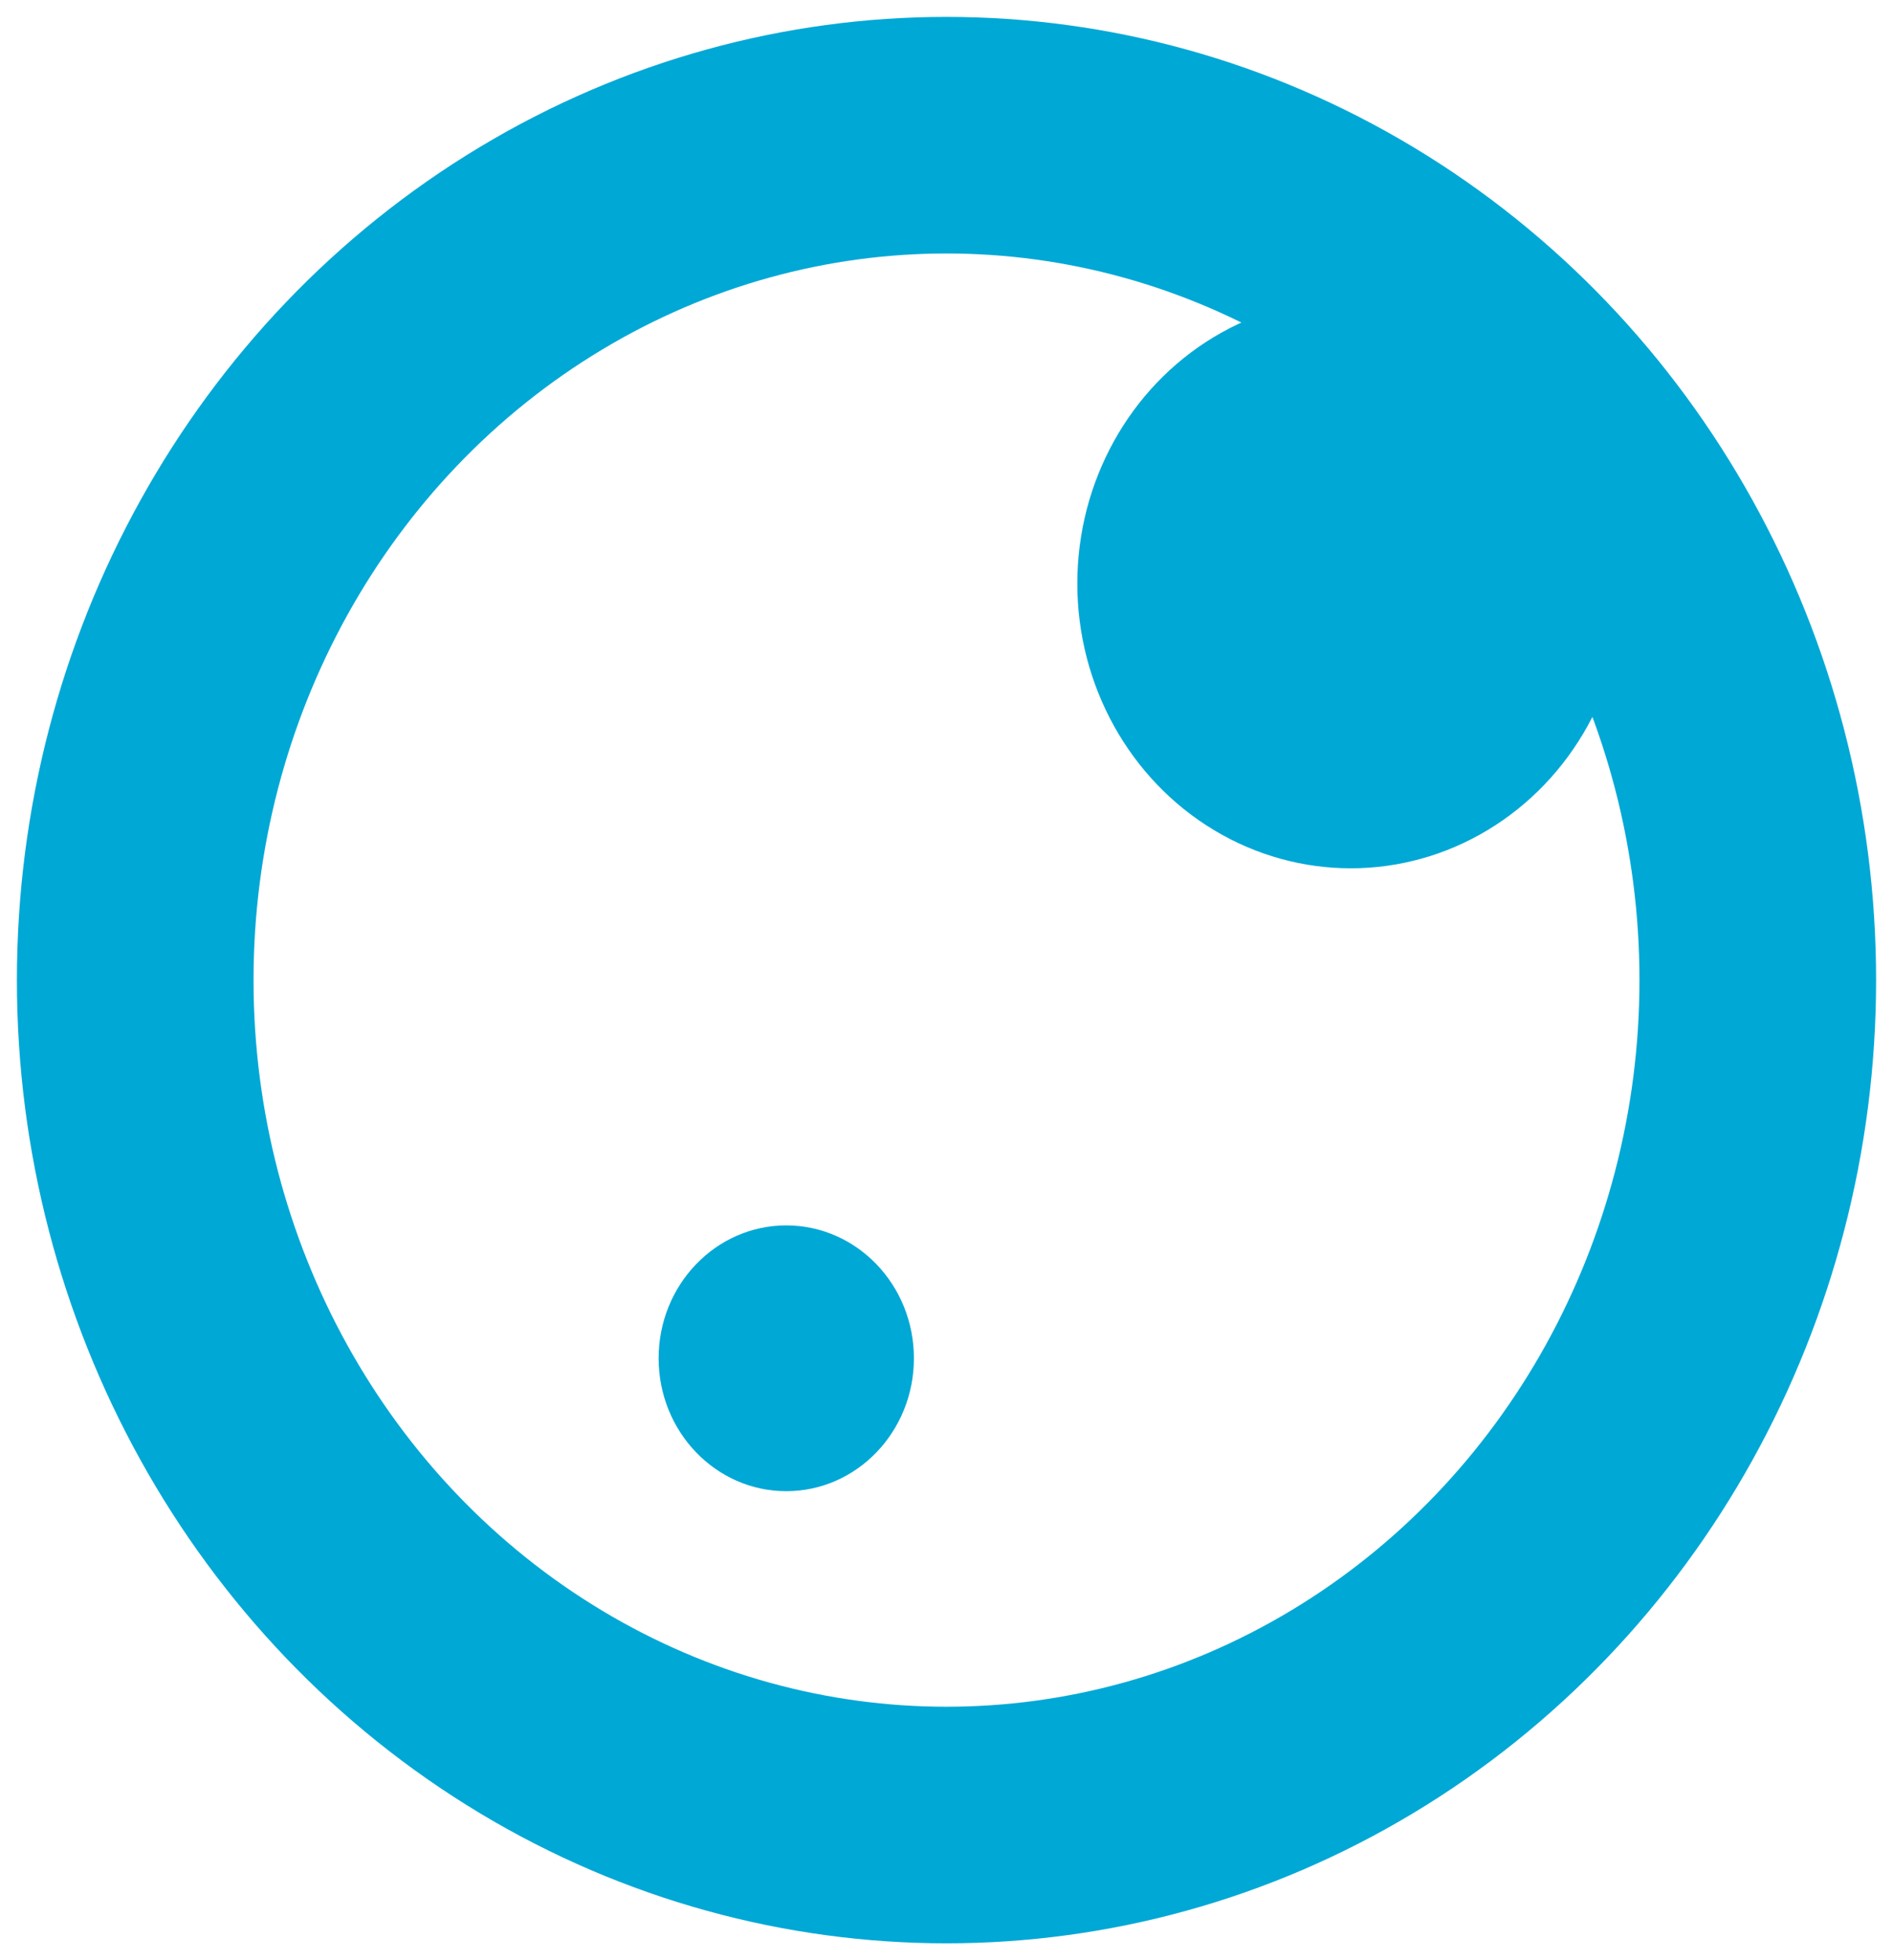
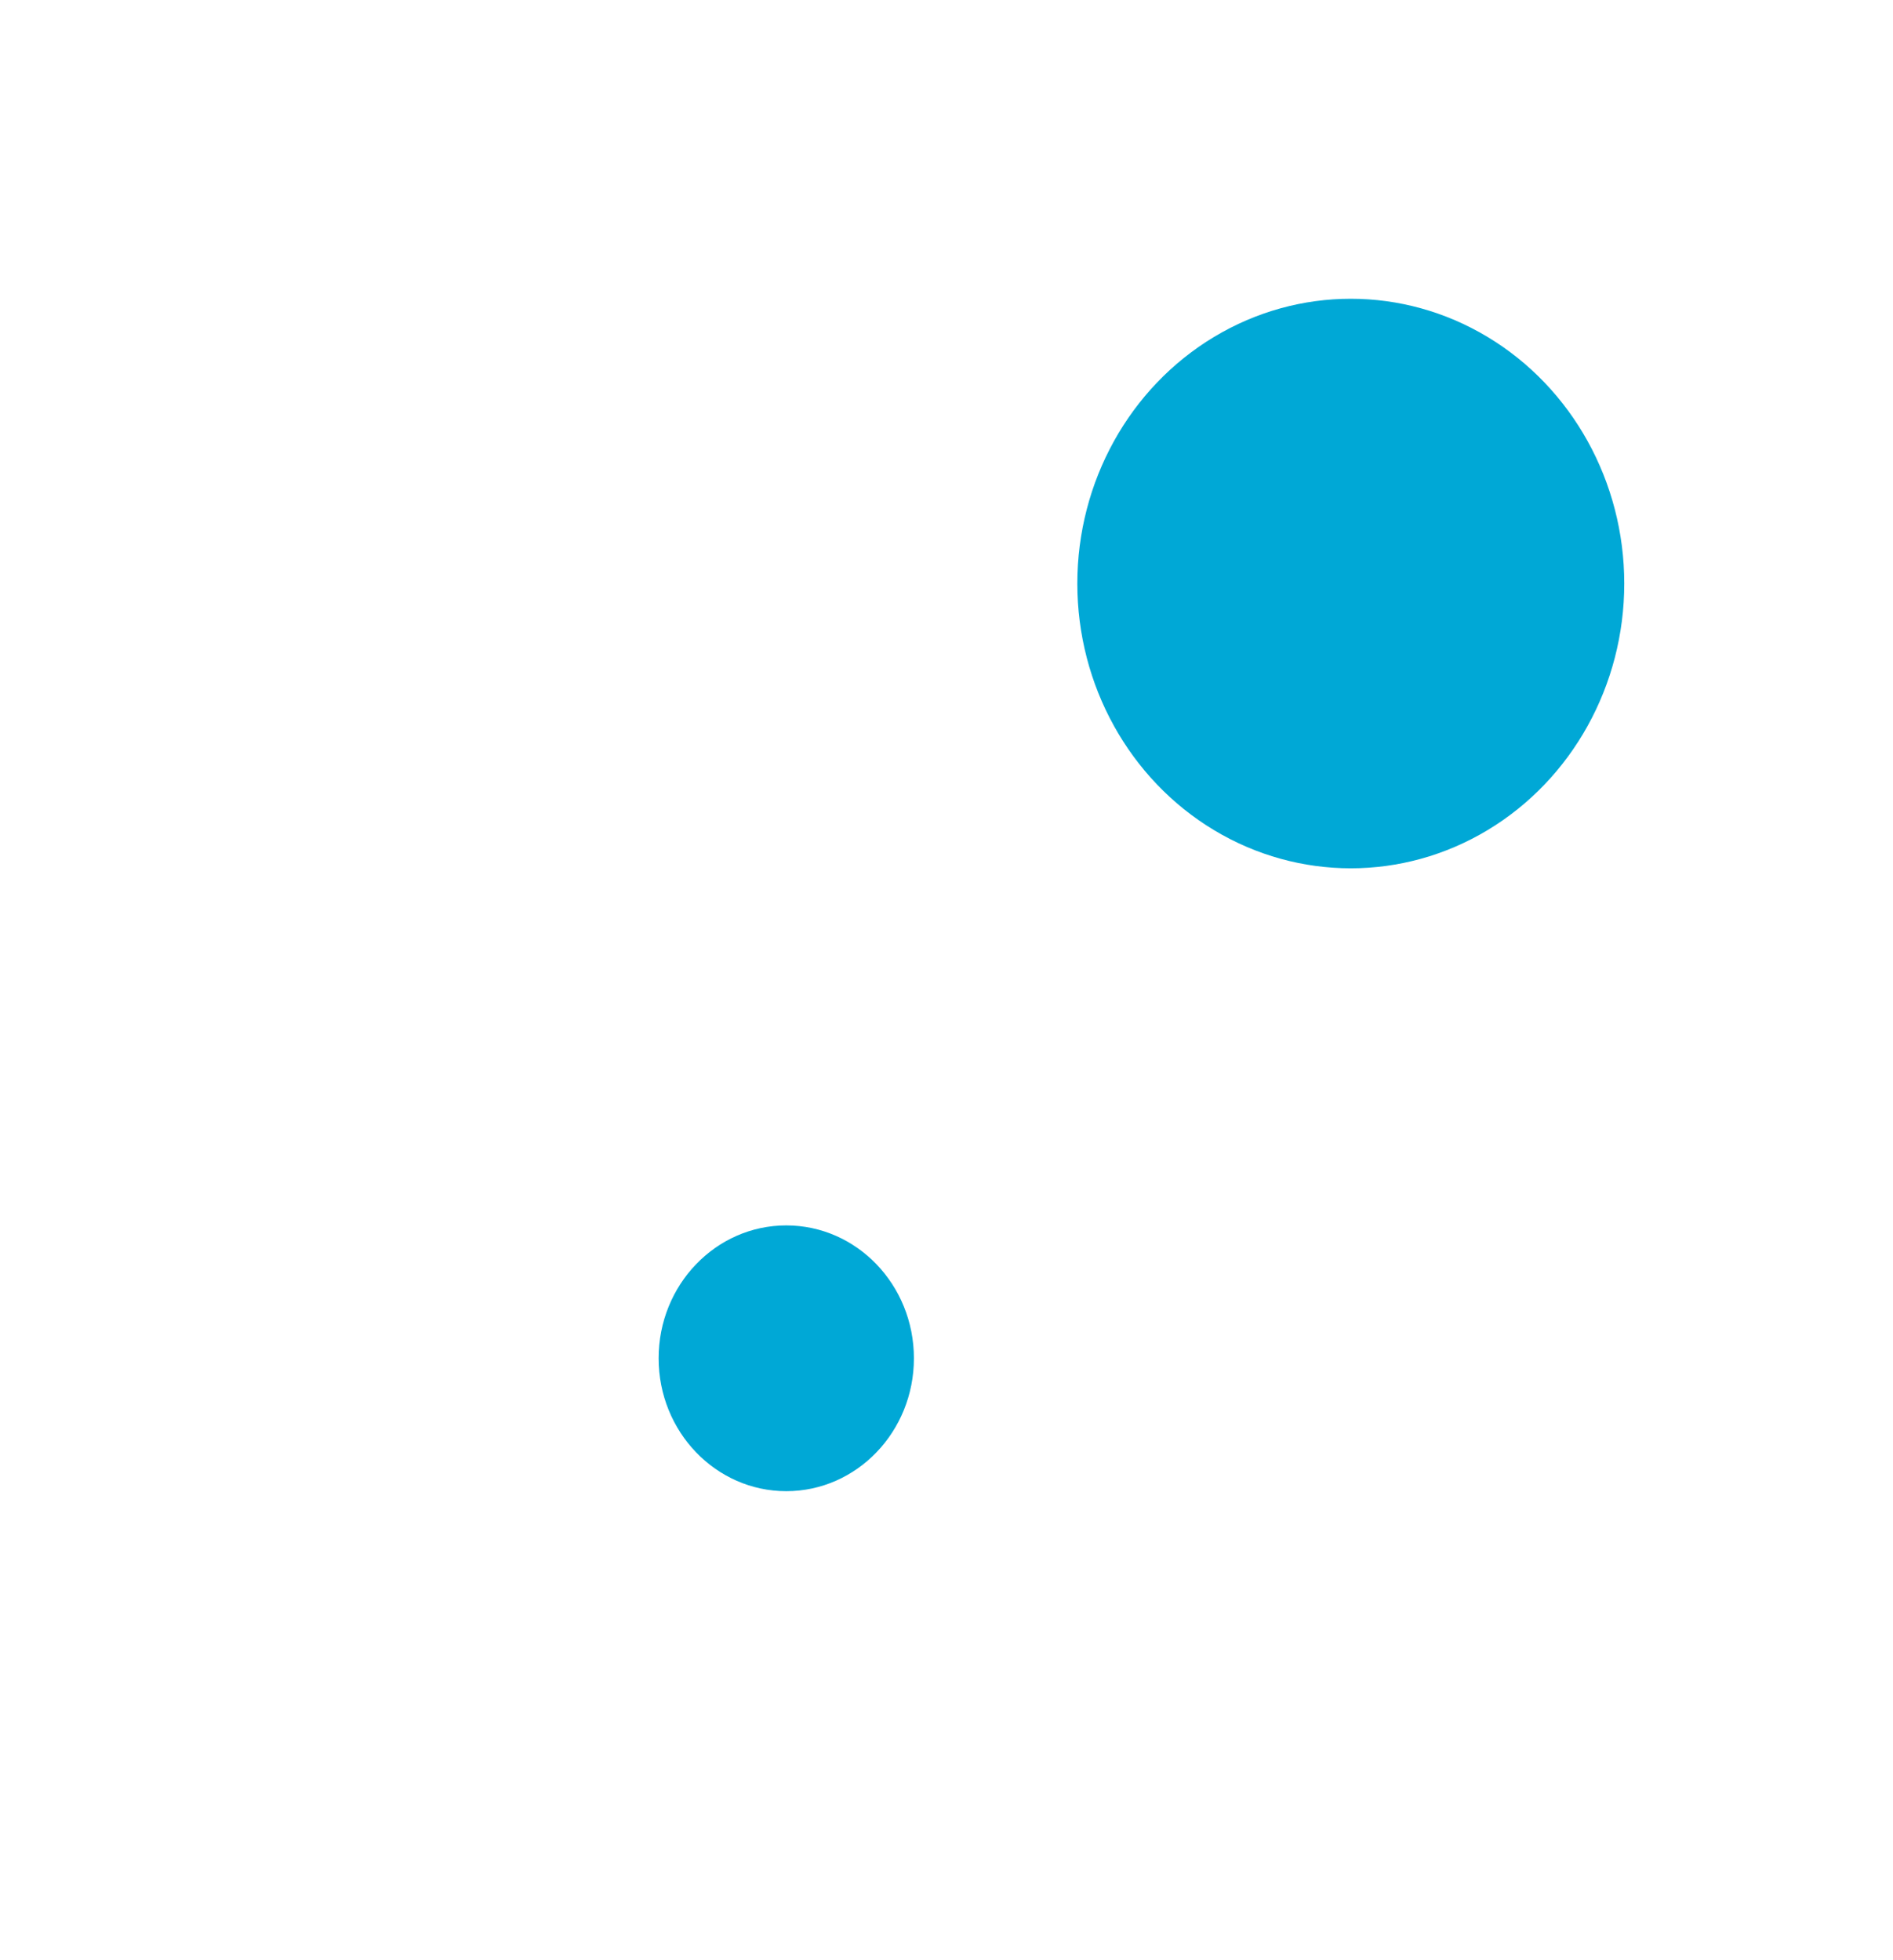
<svg xmlns="http://www.w3.org/2000/svg" width="28" height="29" viewBox="0 0 28 29" fill="none">
-   <ellipse cx="14" cy="14.5" rx="12" ry="12.5" stroke="#00A8D6" stroke-width="3.5" />
  <ellipse cx="19.98" cy="8.633" rx="4.045" ry="4.213" fill="#00A8D6" />
  <ellipse cx="11.63" cy="20.095" rx="1.888" ry="1.966" fill="#00A8D6" />
</svg>